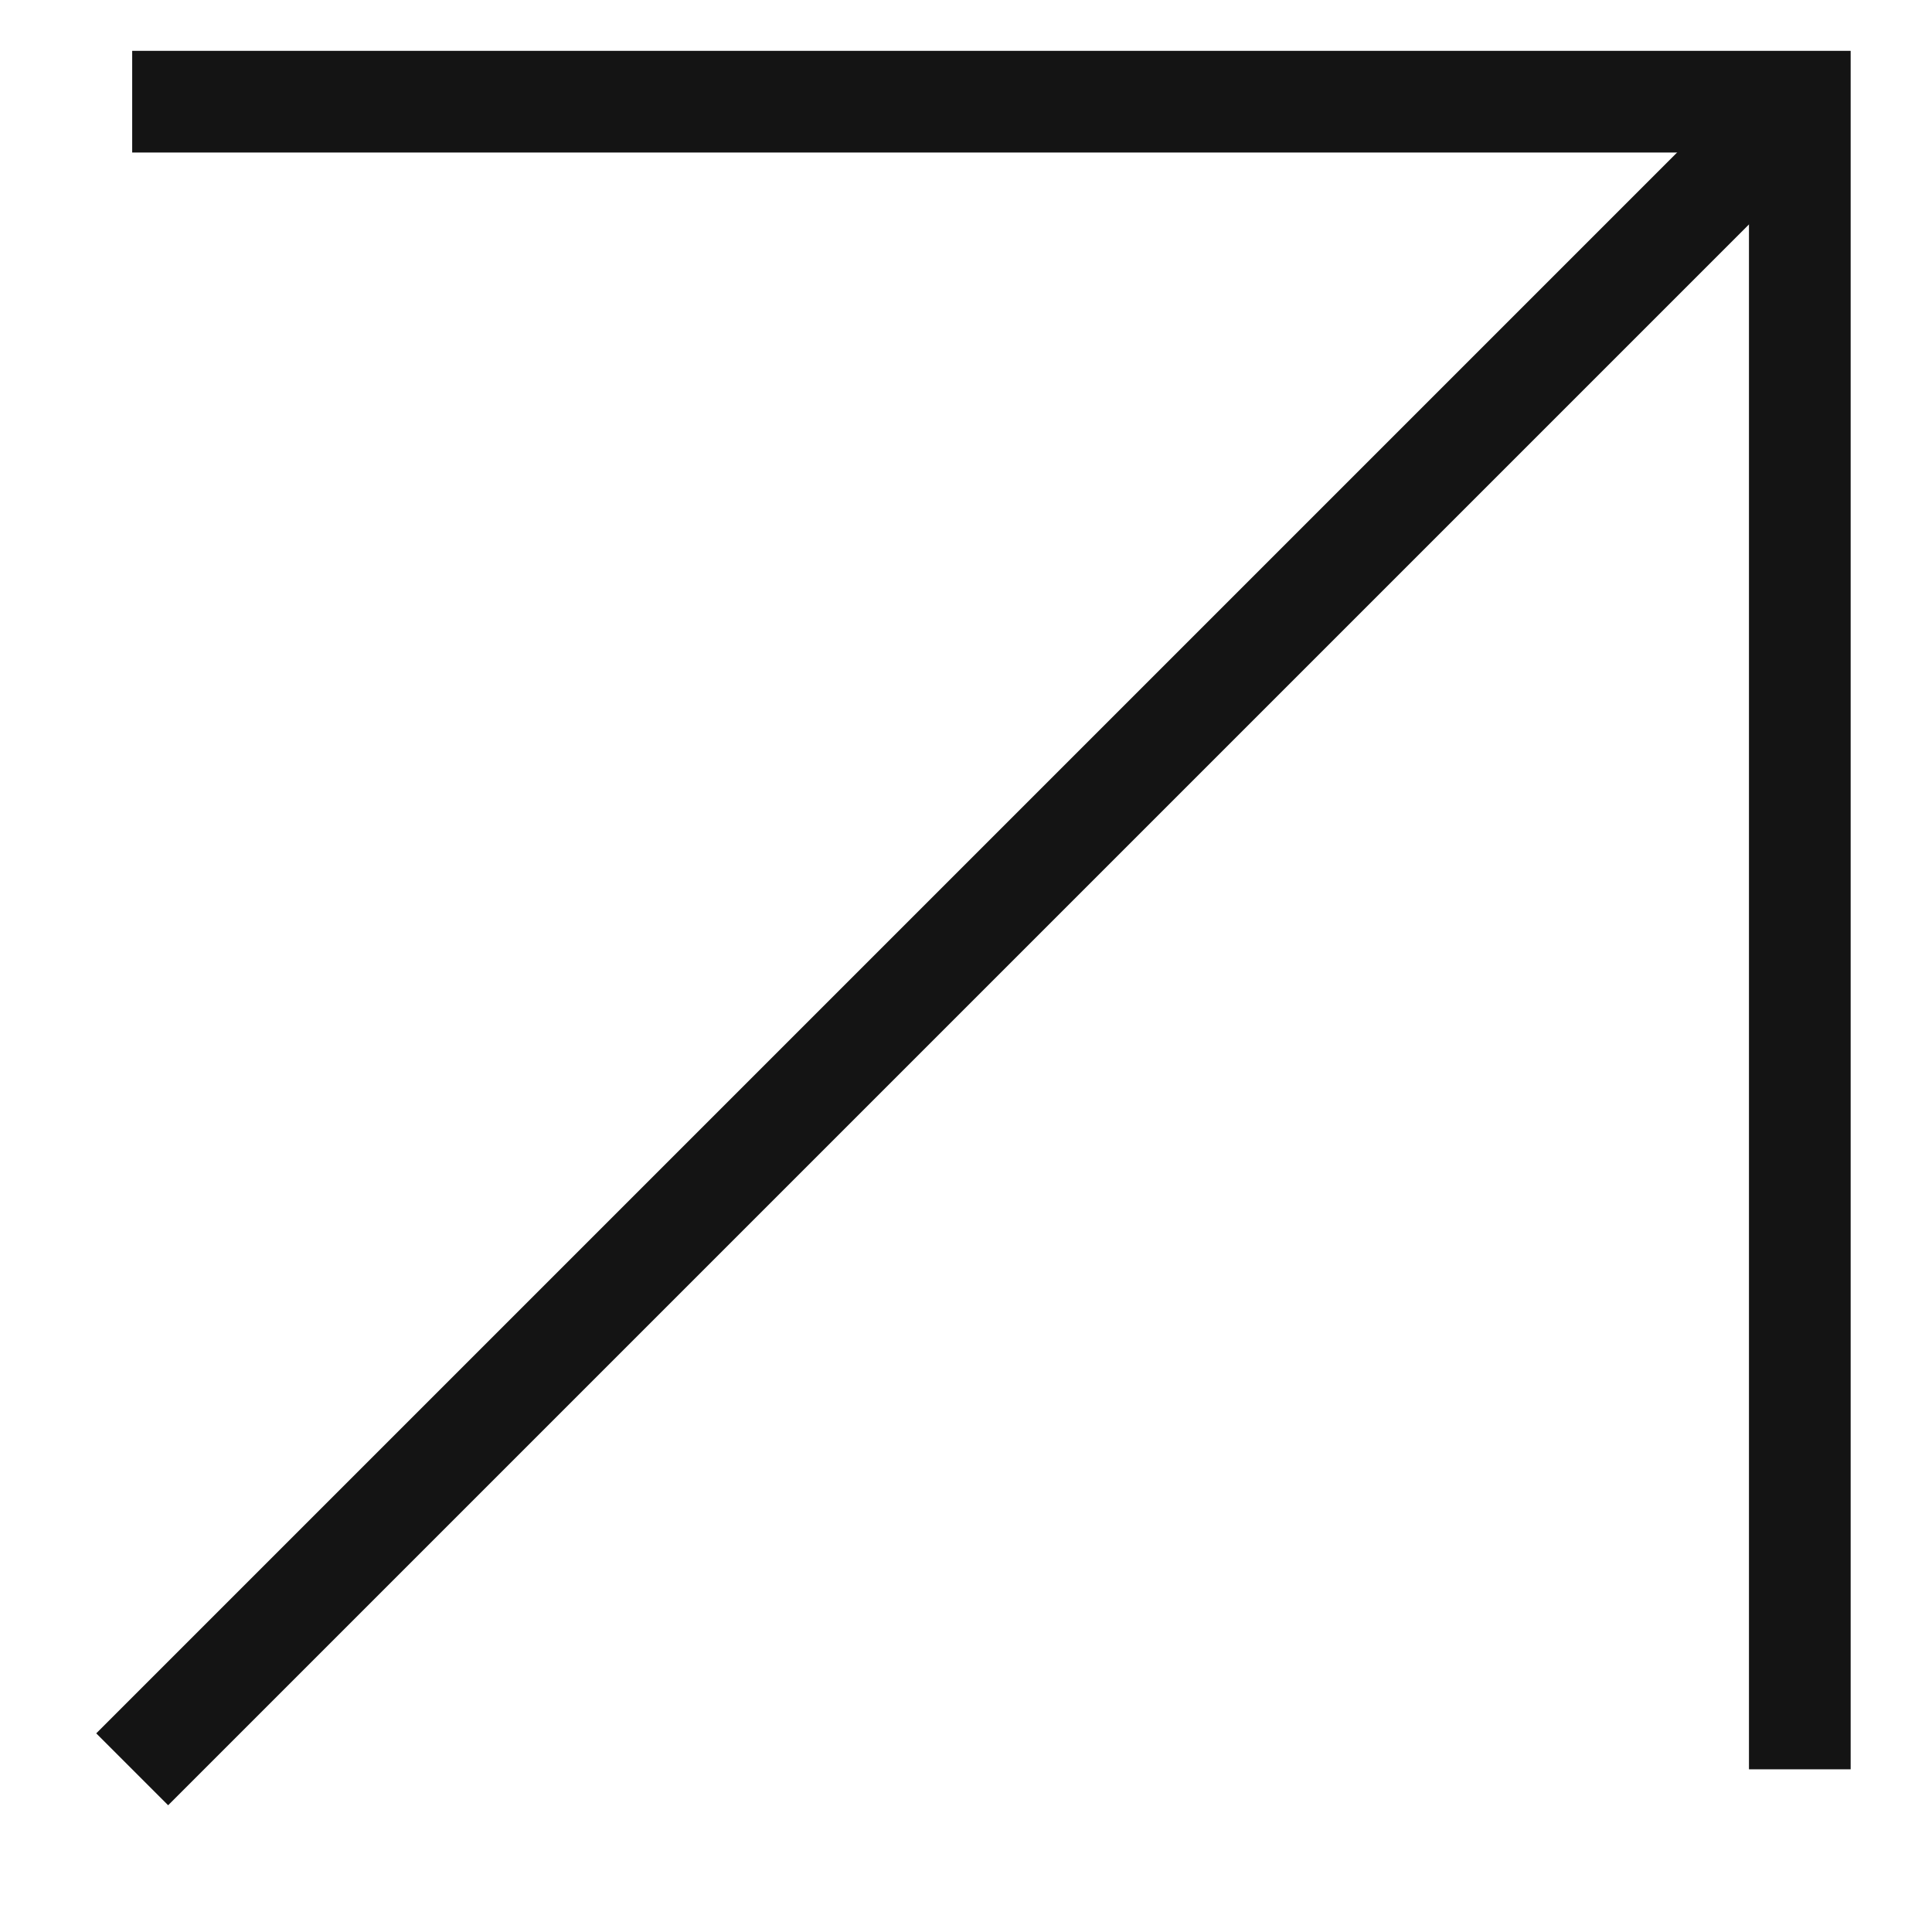
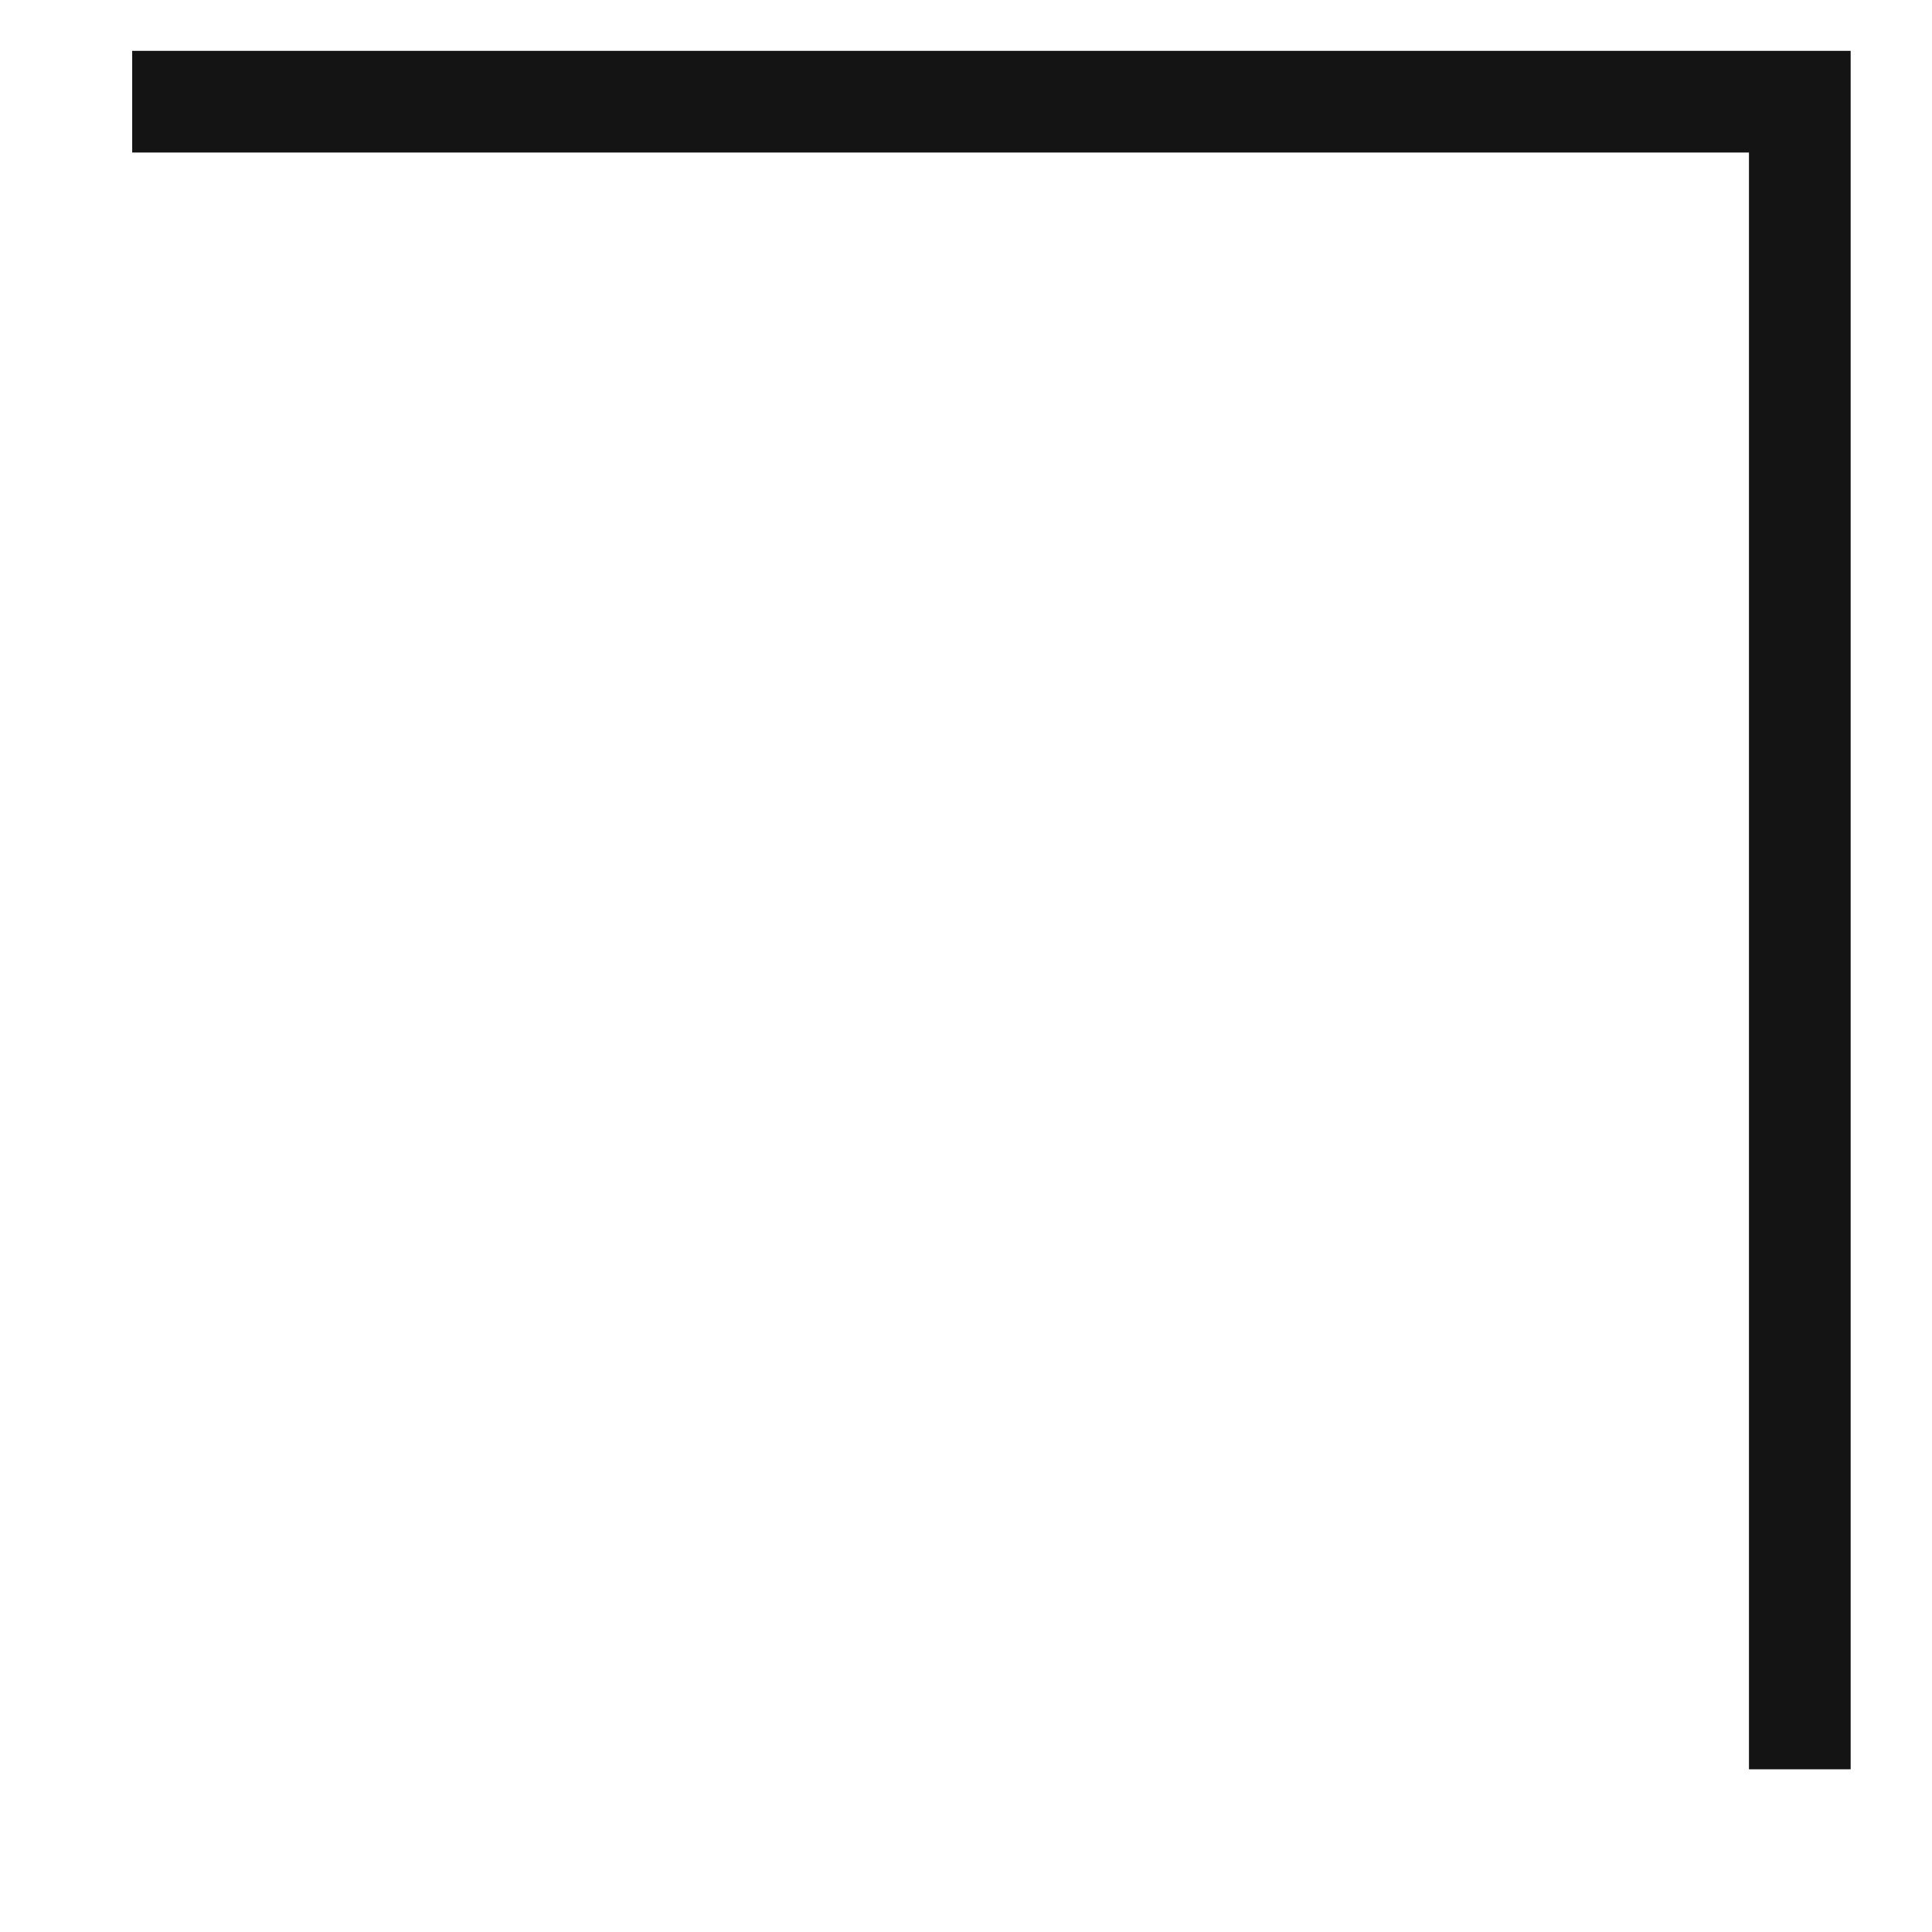
<svg xmlns="http://www.w3.org/2000/svg" id="Calque_1" version="1.1" viewBox="0 0 19 19">
  <defs>
    <style>
      .st0 {
        stroke-linejoin: bevel;
      }

      .st0, .st1 {
        fill: none;
        stroke: #141414;
      }
    </style>
  </defs>
  <g id="Calque_11">
    <g>
      <polyline class="st1" points="1.3 1 17.7 1 17.7 17.4" />
-       <line class="st0" x1="17.7" y1="1" x2="1.3" y2="17.4" />
    </g>
  </g>
</svg>